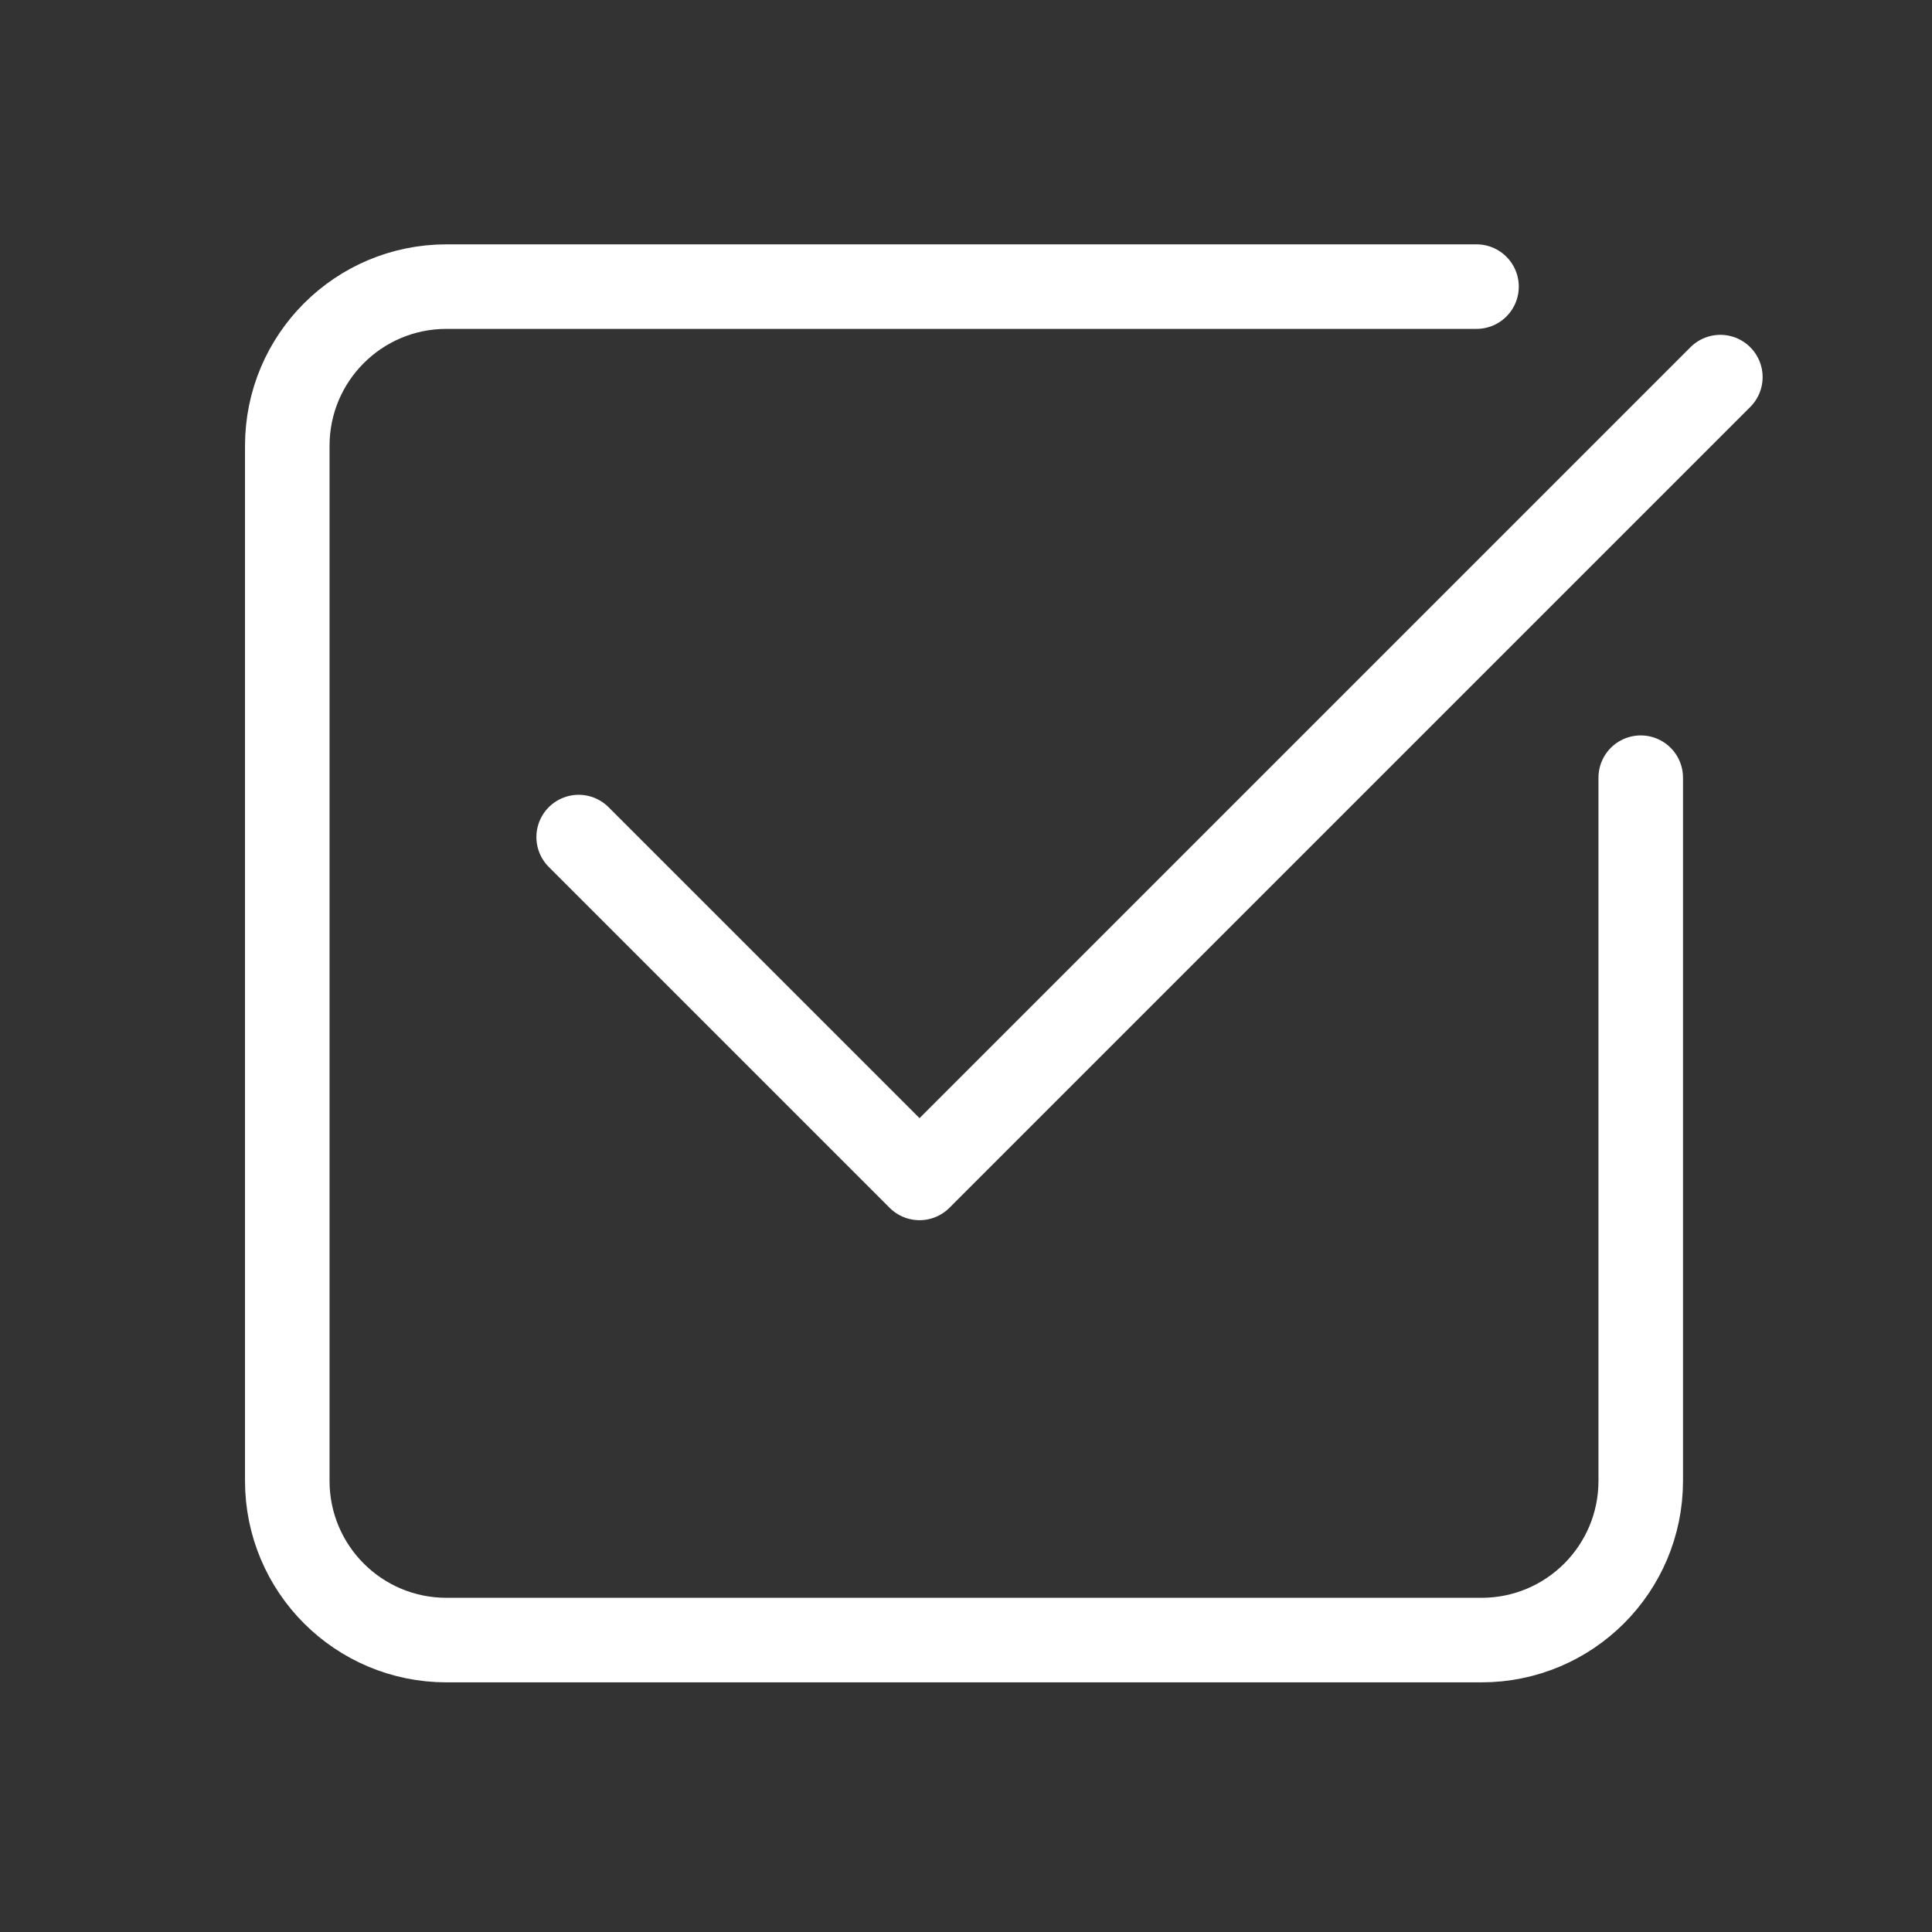
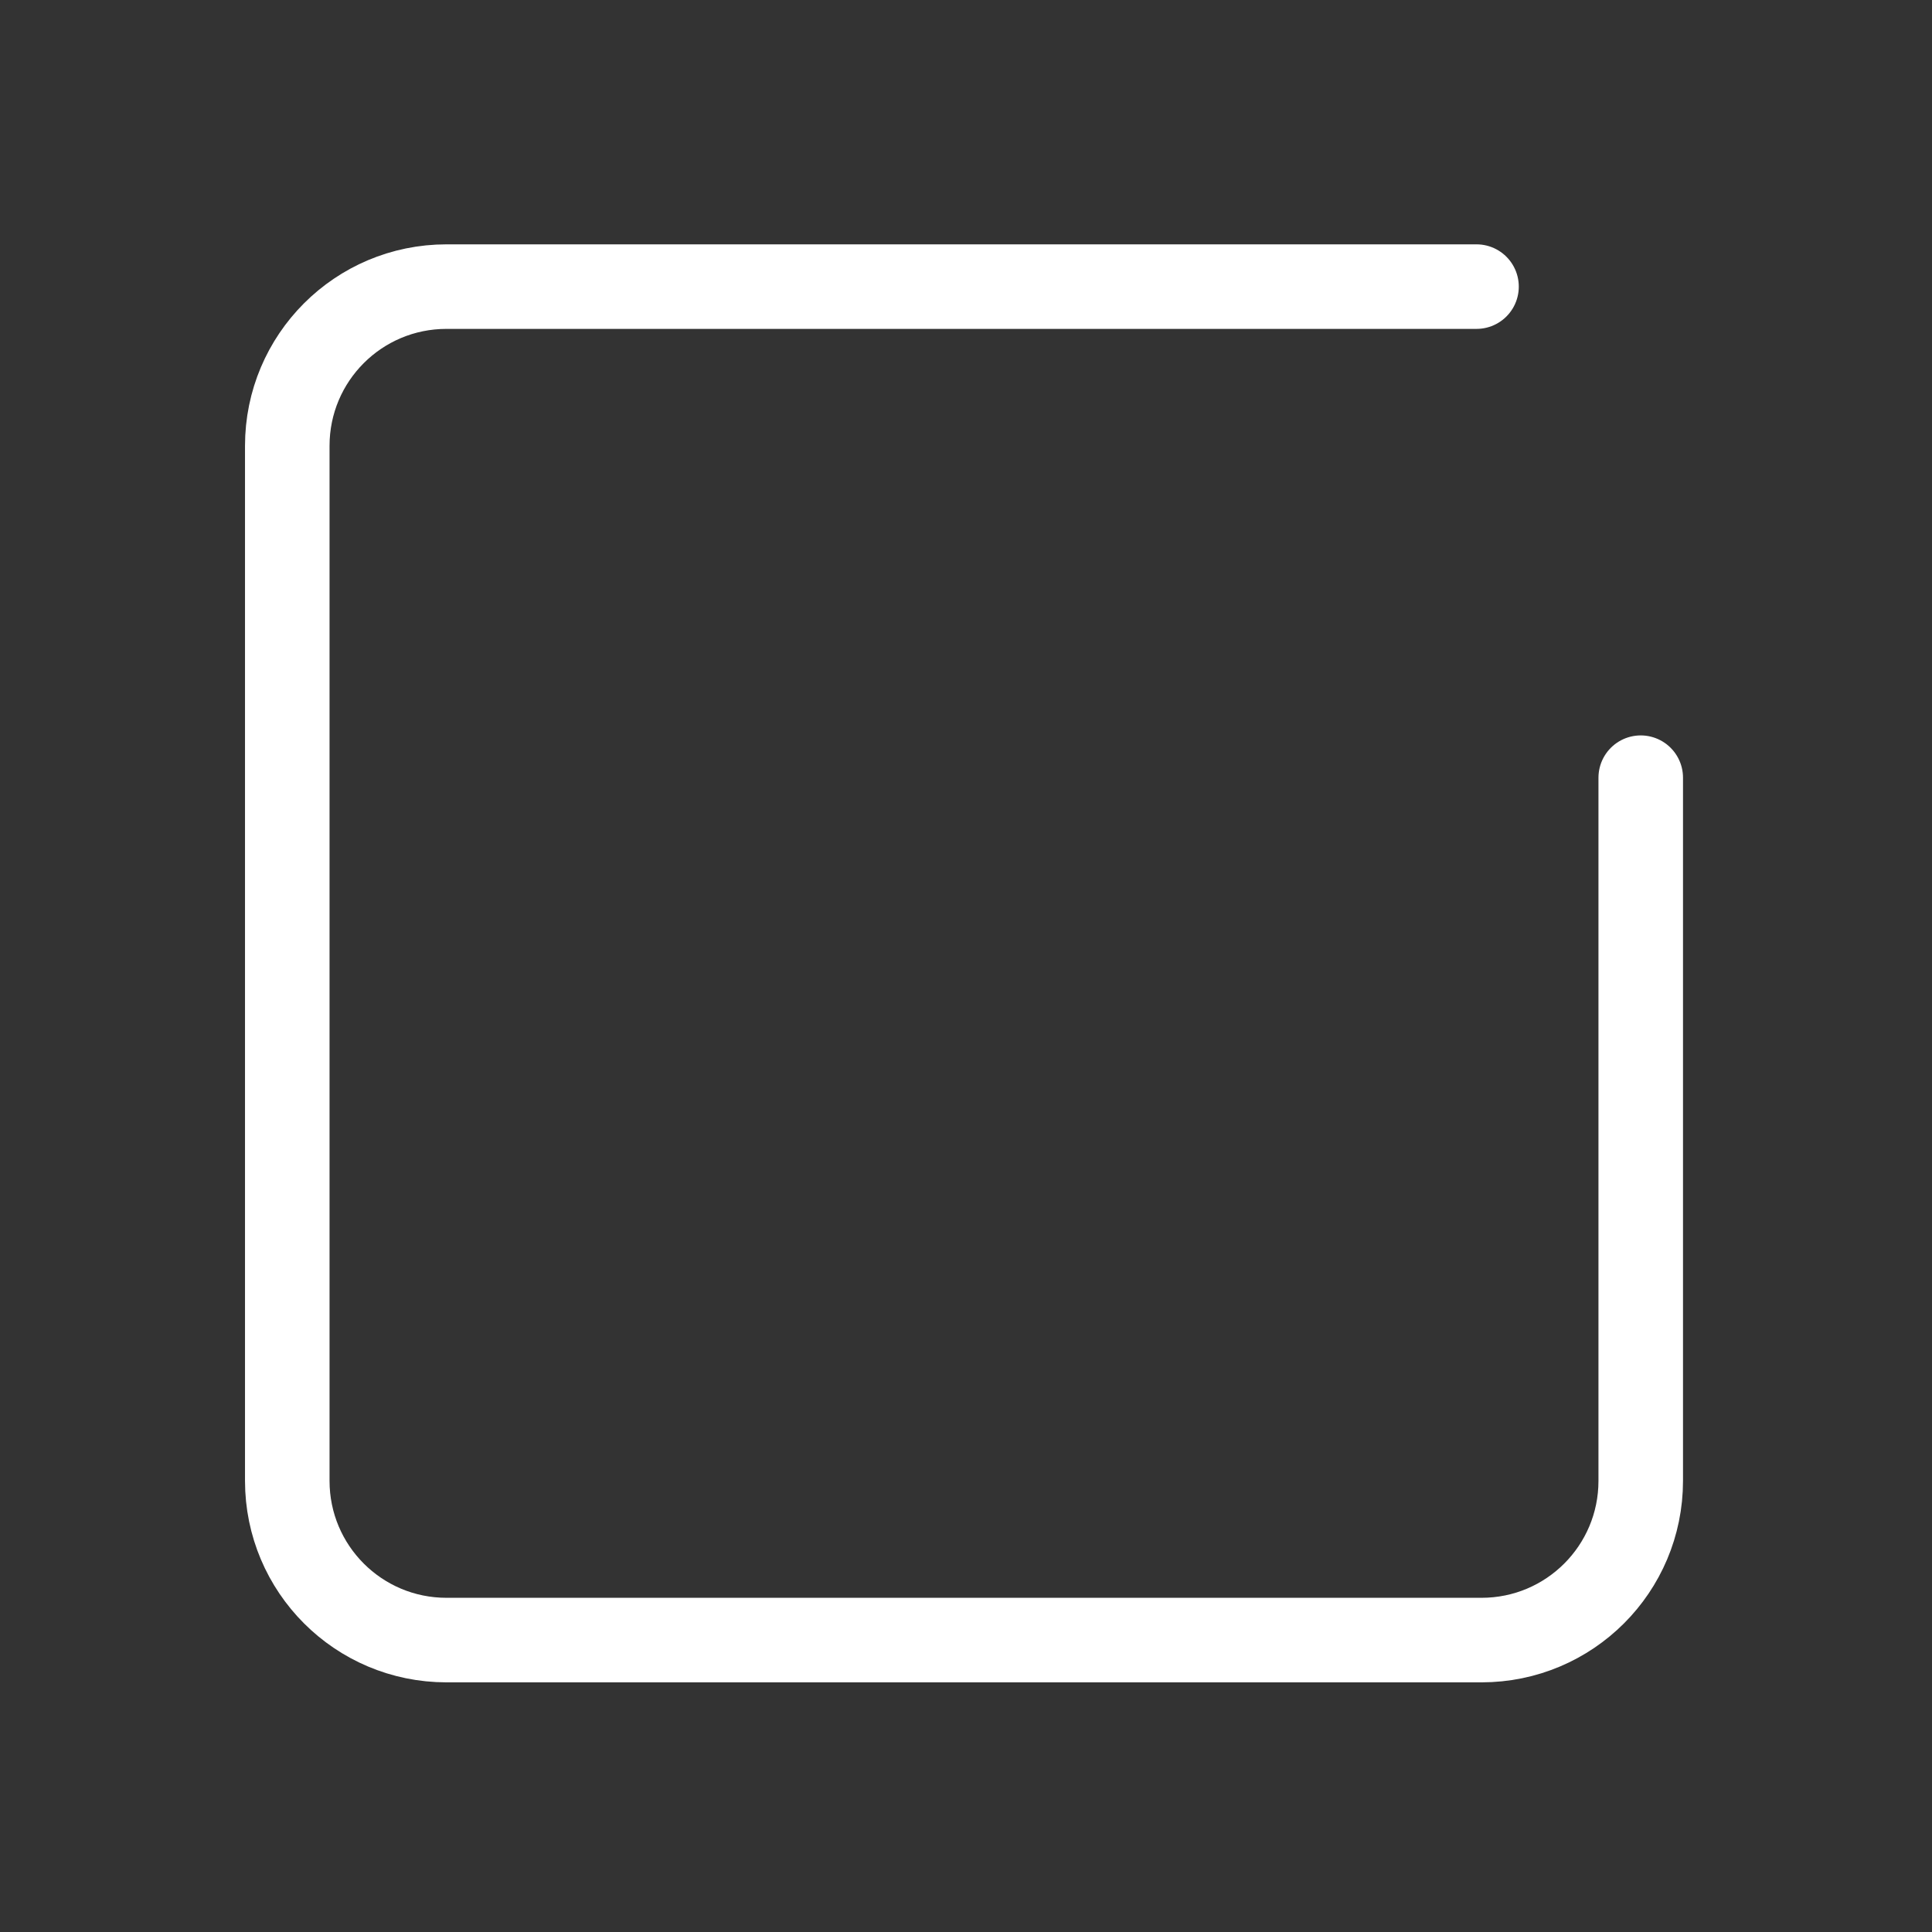
<svg xmlns="http://www.w3.org/2000/svg" width="91" height="91" viewBox="0 0 91 91" fill="none">
  <rect x="0" y="0" width="91" height="91" fill="#333333" stroke="none" />
-   <path d="M81.031 17.762L43.311 55.482L27.256 39.427" stroke="white" stroke-width="3.982" stroke-linecap="round" stroke-linejoin="round" />
  <path d="M77.281 36.63V69.75C77.281 73.895 73.926 77.25 69.781 77.25H21.031C16.885 77.25 13.531 73.895 13.531 69.75V21C13.531 16.854 16.885 13.5 21.031 13.5H69.546" stroke="white" stroke-width="3.982" stroke-linecap="round" stroke-linejoin="round" />
</svg>